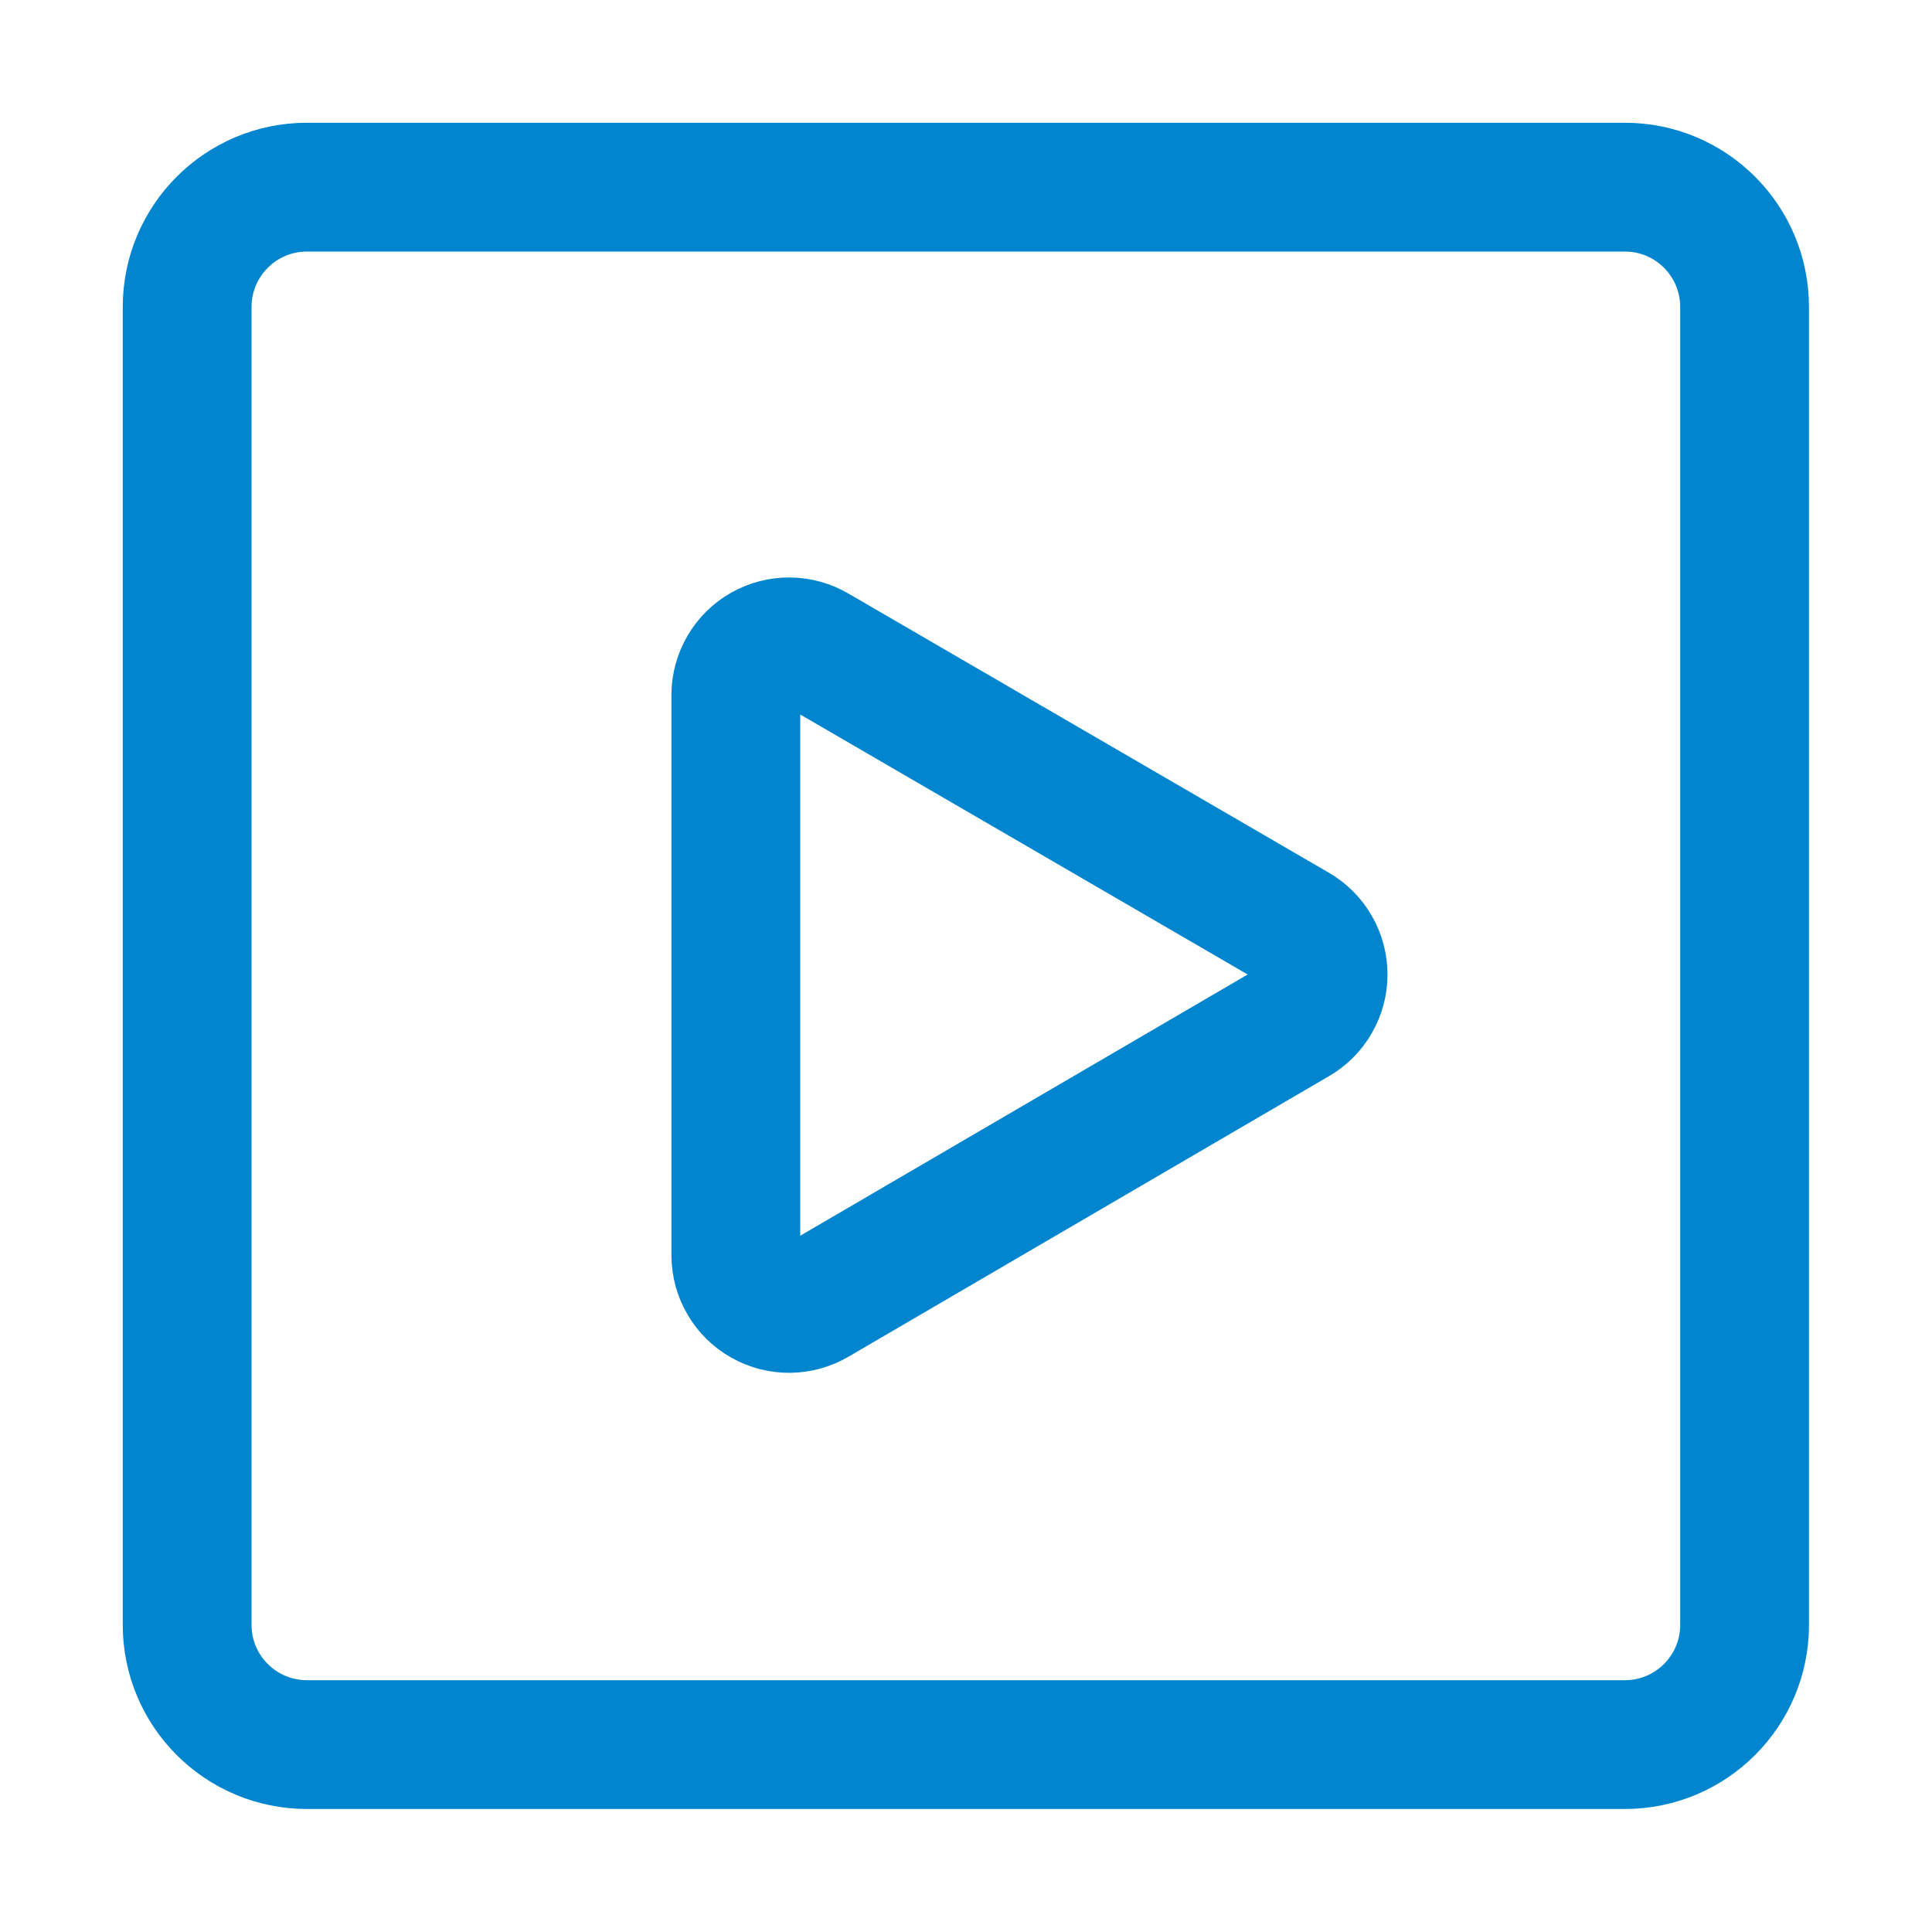
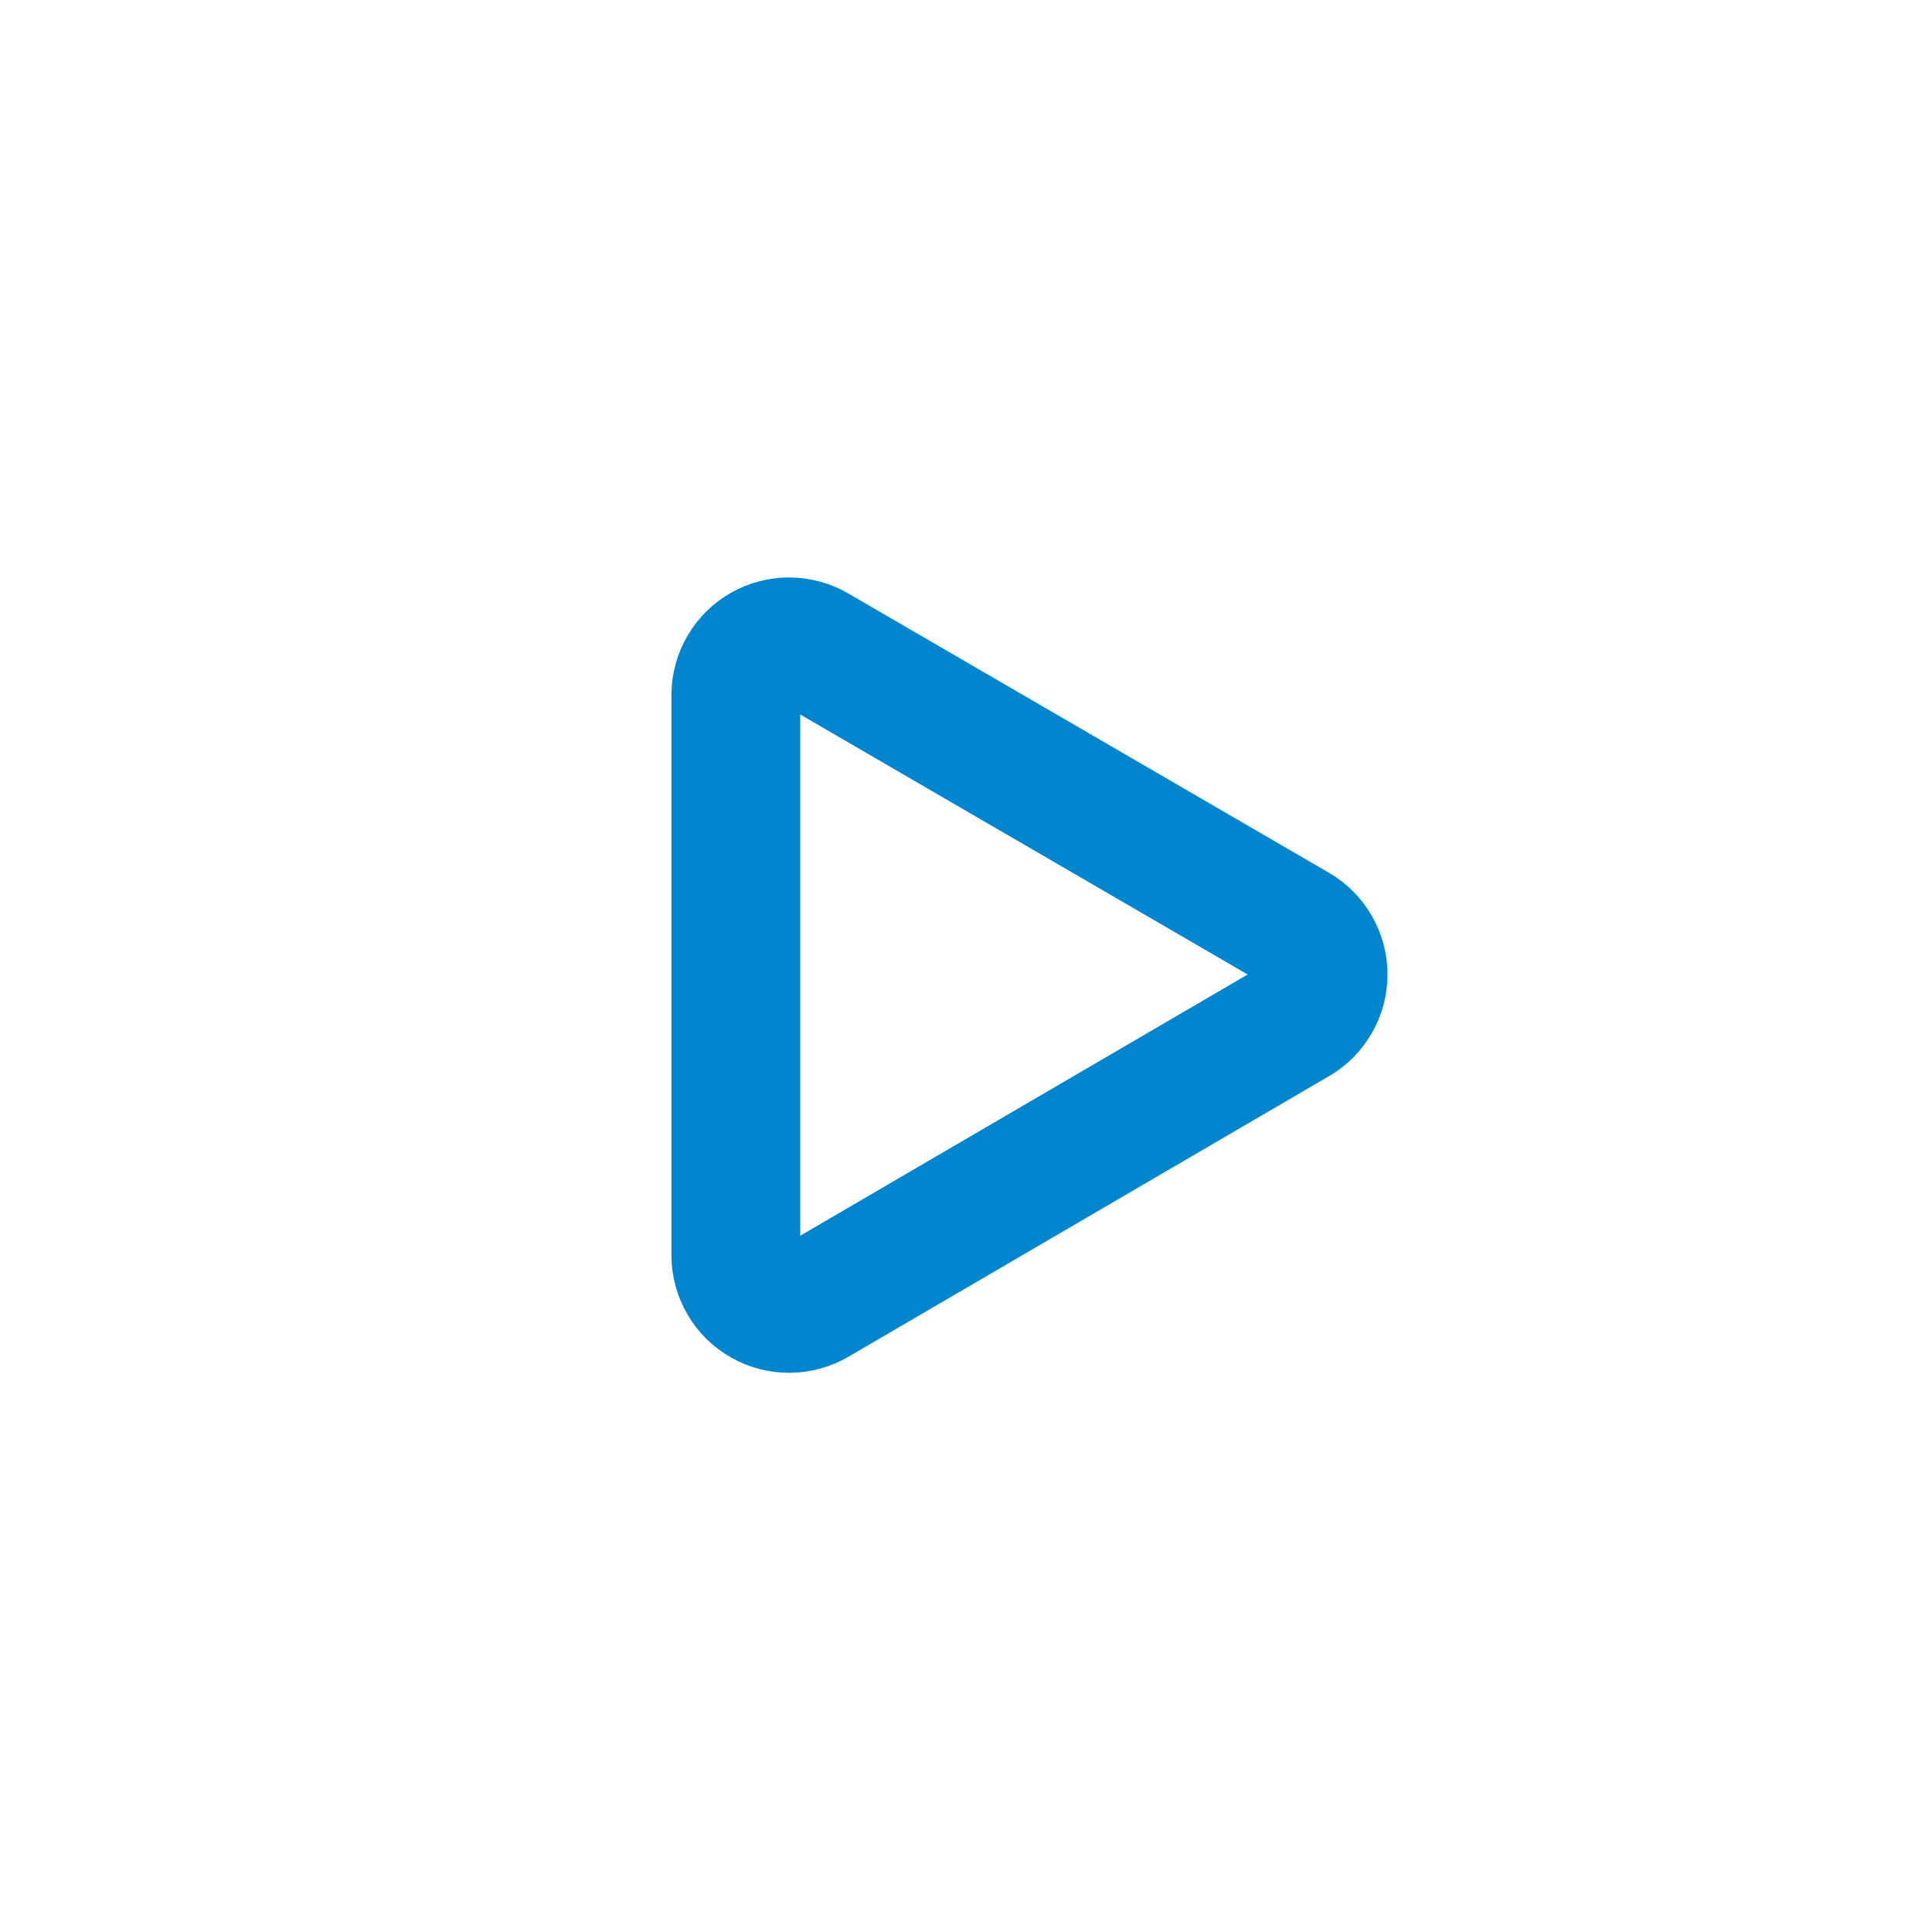
<svg xmlns="http://www.w3.org/2000/svg" width="30" height="30" viewBox="0 0 30 30" fill="none">
-   <path d="M25.23 2.906H4.767C3.739 2.906 2.906 3.739 2.906 4.767V25.23C2.906 26.258 3.739 27.09 4.767 27.09H25.23C26.258 27.09 27.09 26.258 27.09 25.23V4.767C27.09 3.739 26.258 2.906 25.23 2.906Z" stroke="#0285CF" stroke-width="2" stroke-linecap="round" stroke-linejoin="round" />
  <path d="M11.426 19.495V10.789C11.427 10.643 11.466 10.5 11.54 10.375C11.613 10.249 11.719 10.145 11.846 10.073C11.973 10.002 12.116 9.965 12.262 9.967C12.408 9.969 12.55 10.009 12.675 10.083L20.132 14.416C20.258 14.489 20.362 14.593 20.434 14.719C20.507 14.844 20.545 14.987 20.545 15.132C20.545 15.277 20.507 15.419 20.434 15.545C20.362 15.671 20.258 15.775 20.132 15.847L12.675 20.201C12.55 20.275 12.408 20.315 12.262 20.317C12.116 20.319 11.973 20.282 11.846 20.21C11.719 20.139 11.613 20.035 11.54 19.909C11.466 19.784 11.427 19.641 11.426 19.495Z" stroke="#0285CF" stroke-width="2" stroke-linecap="round" stroke-linejoin="round" />
</svg>